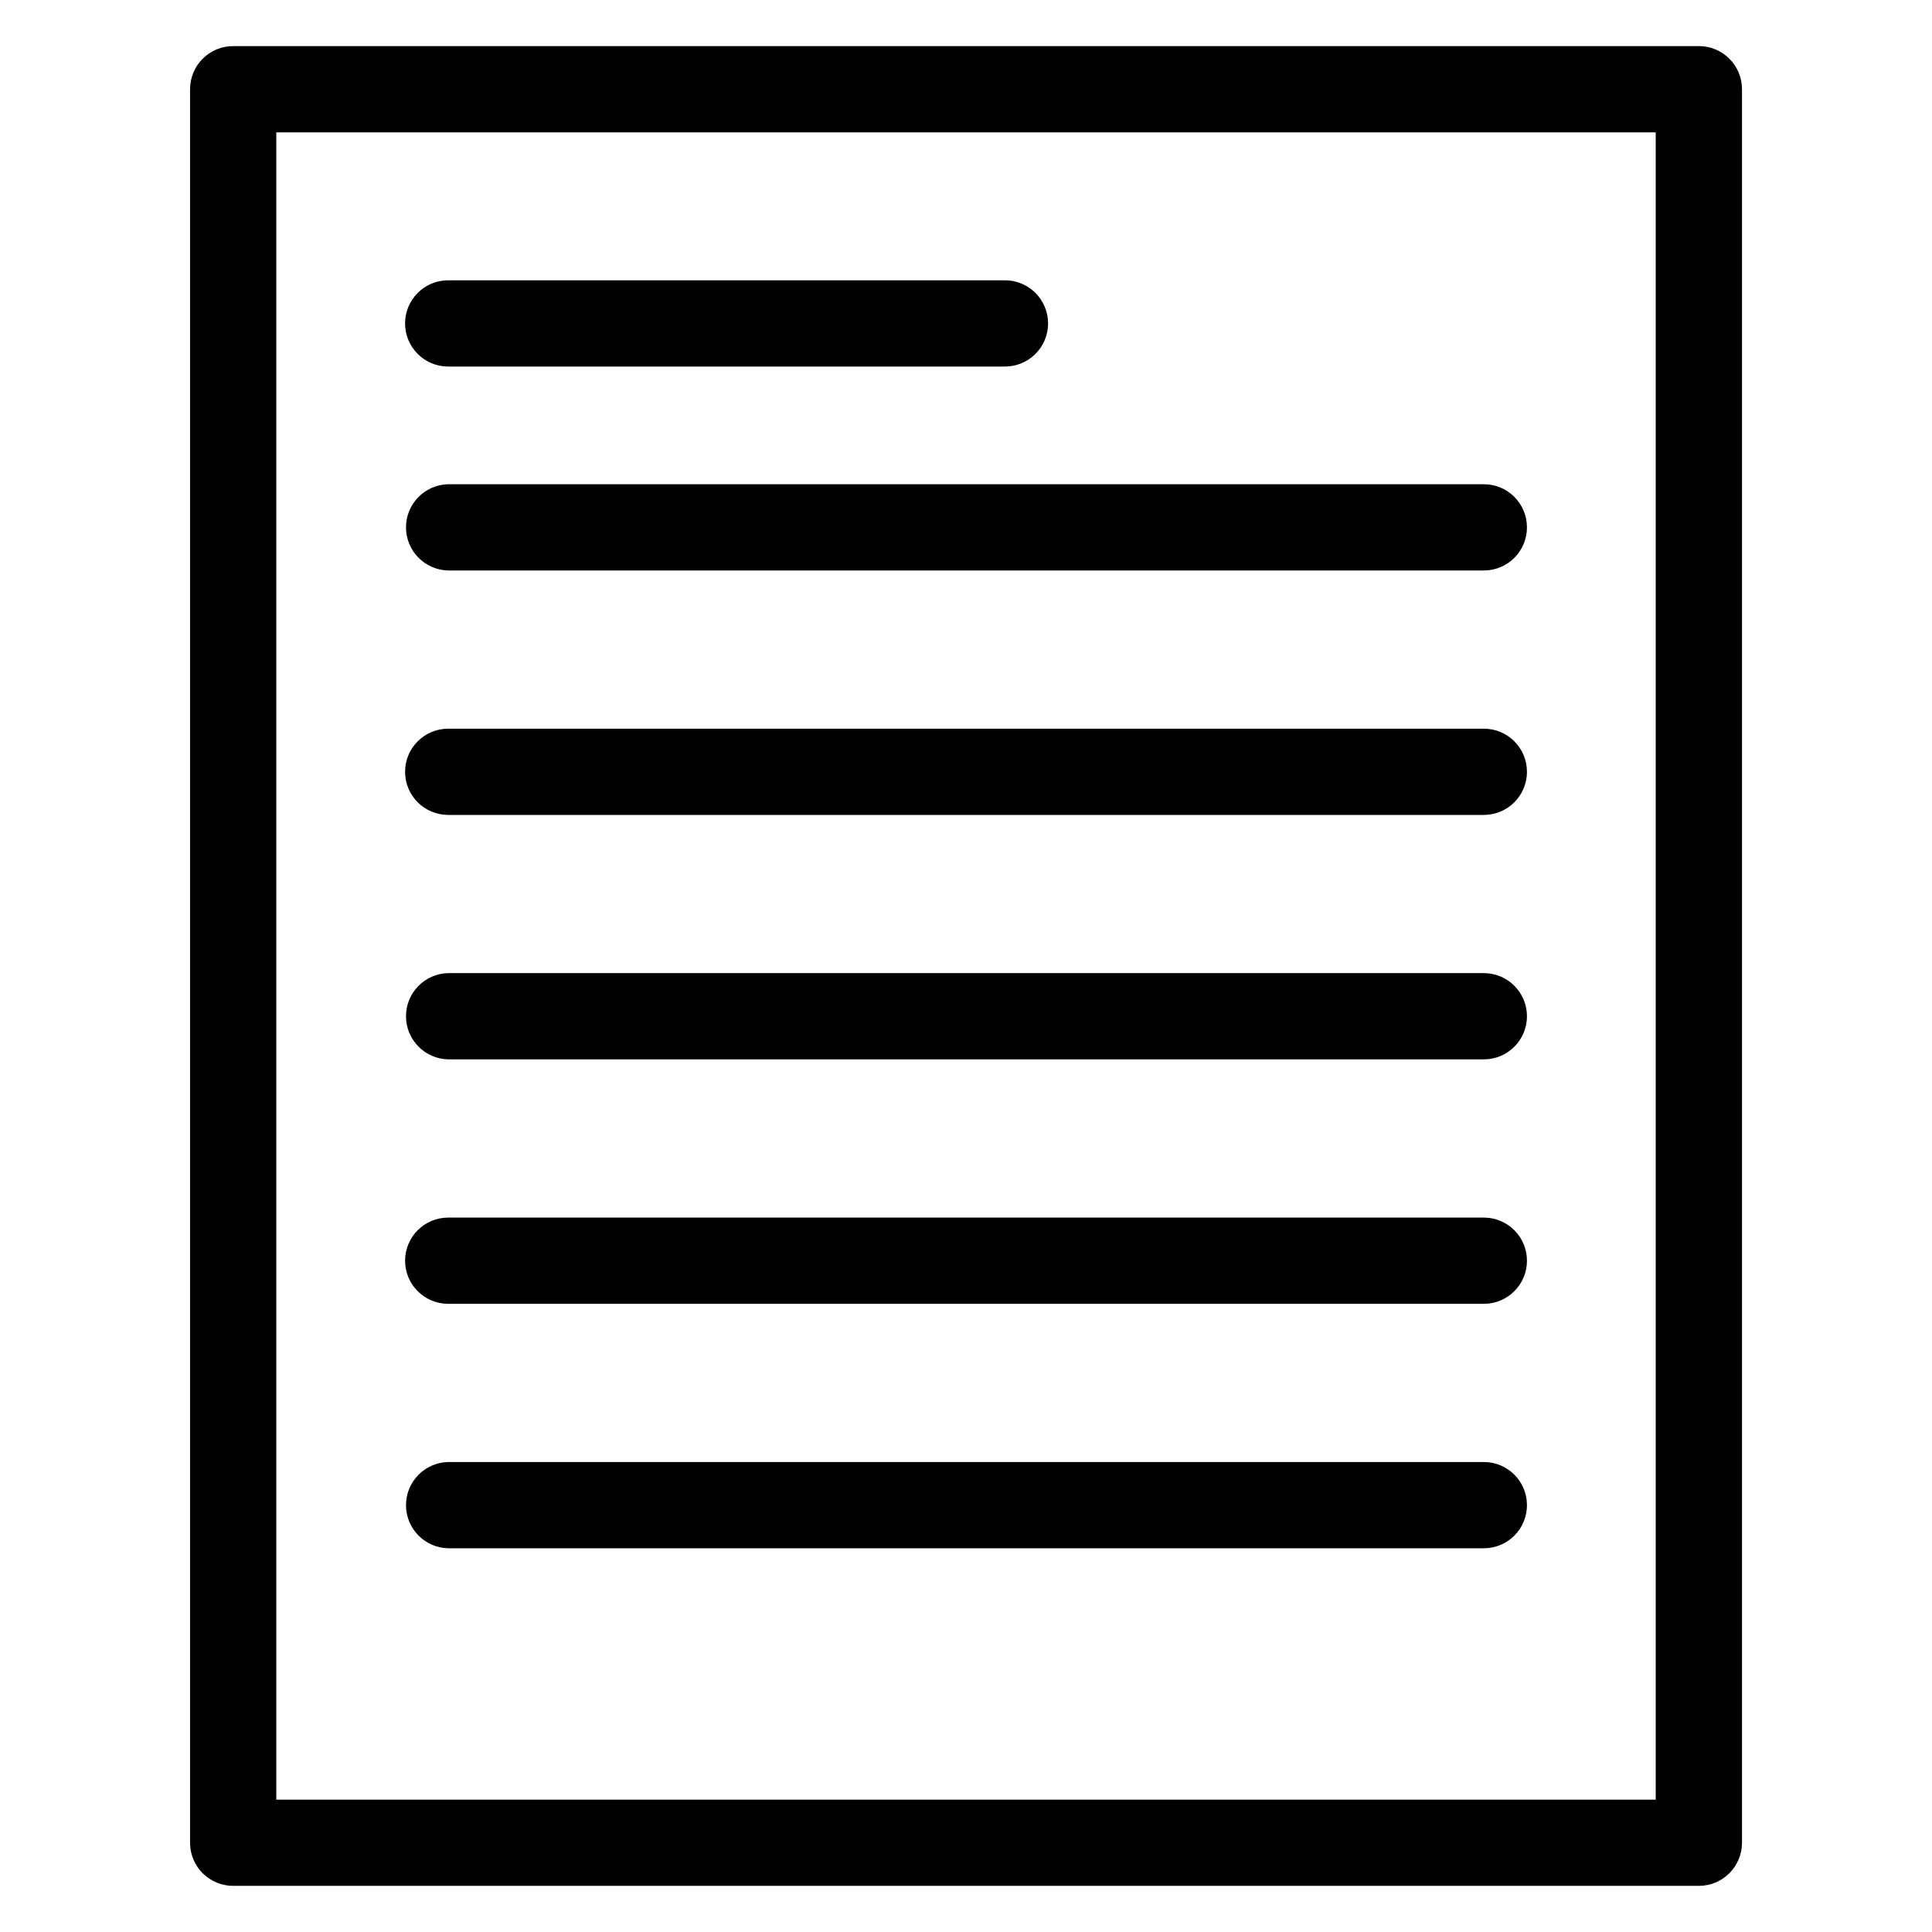
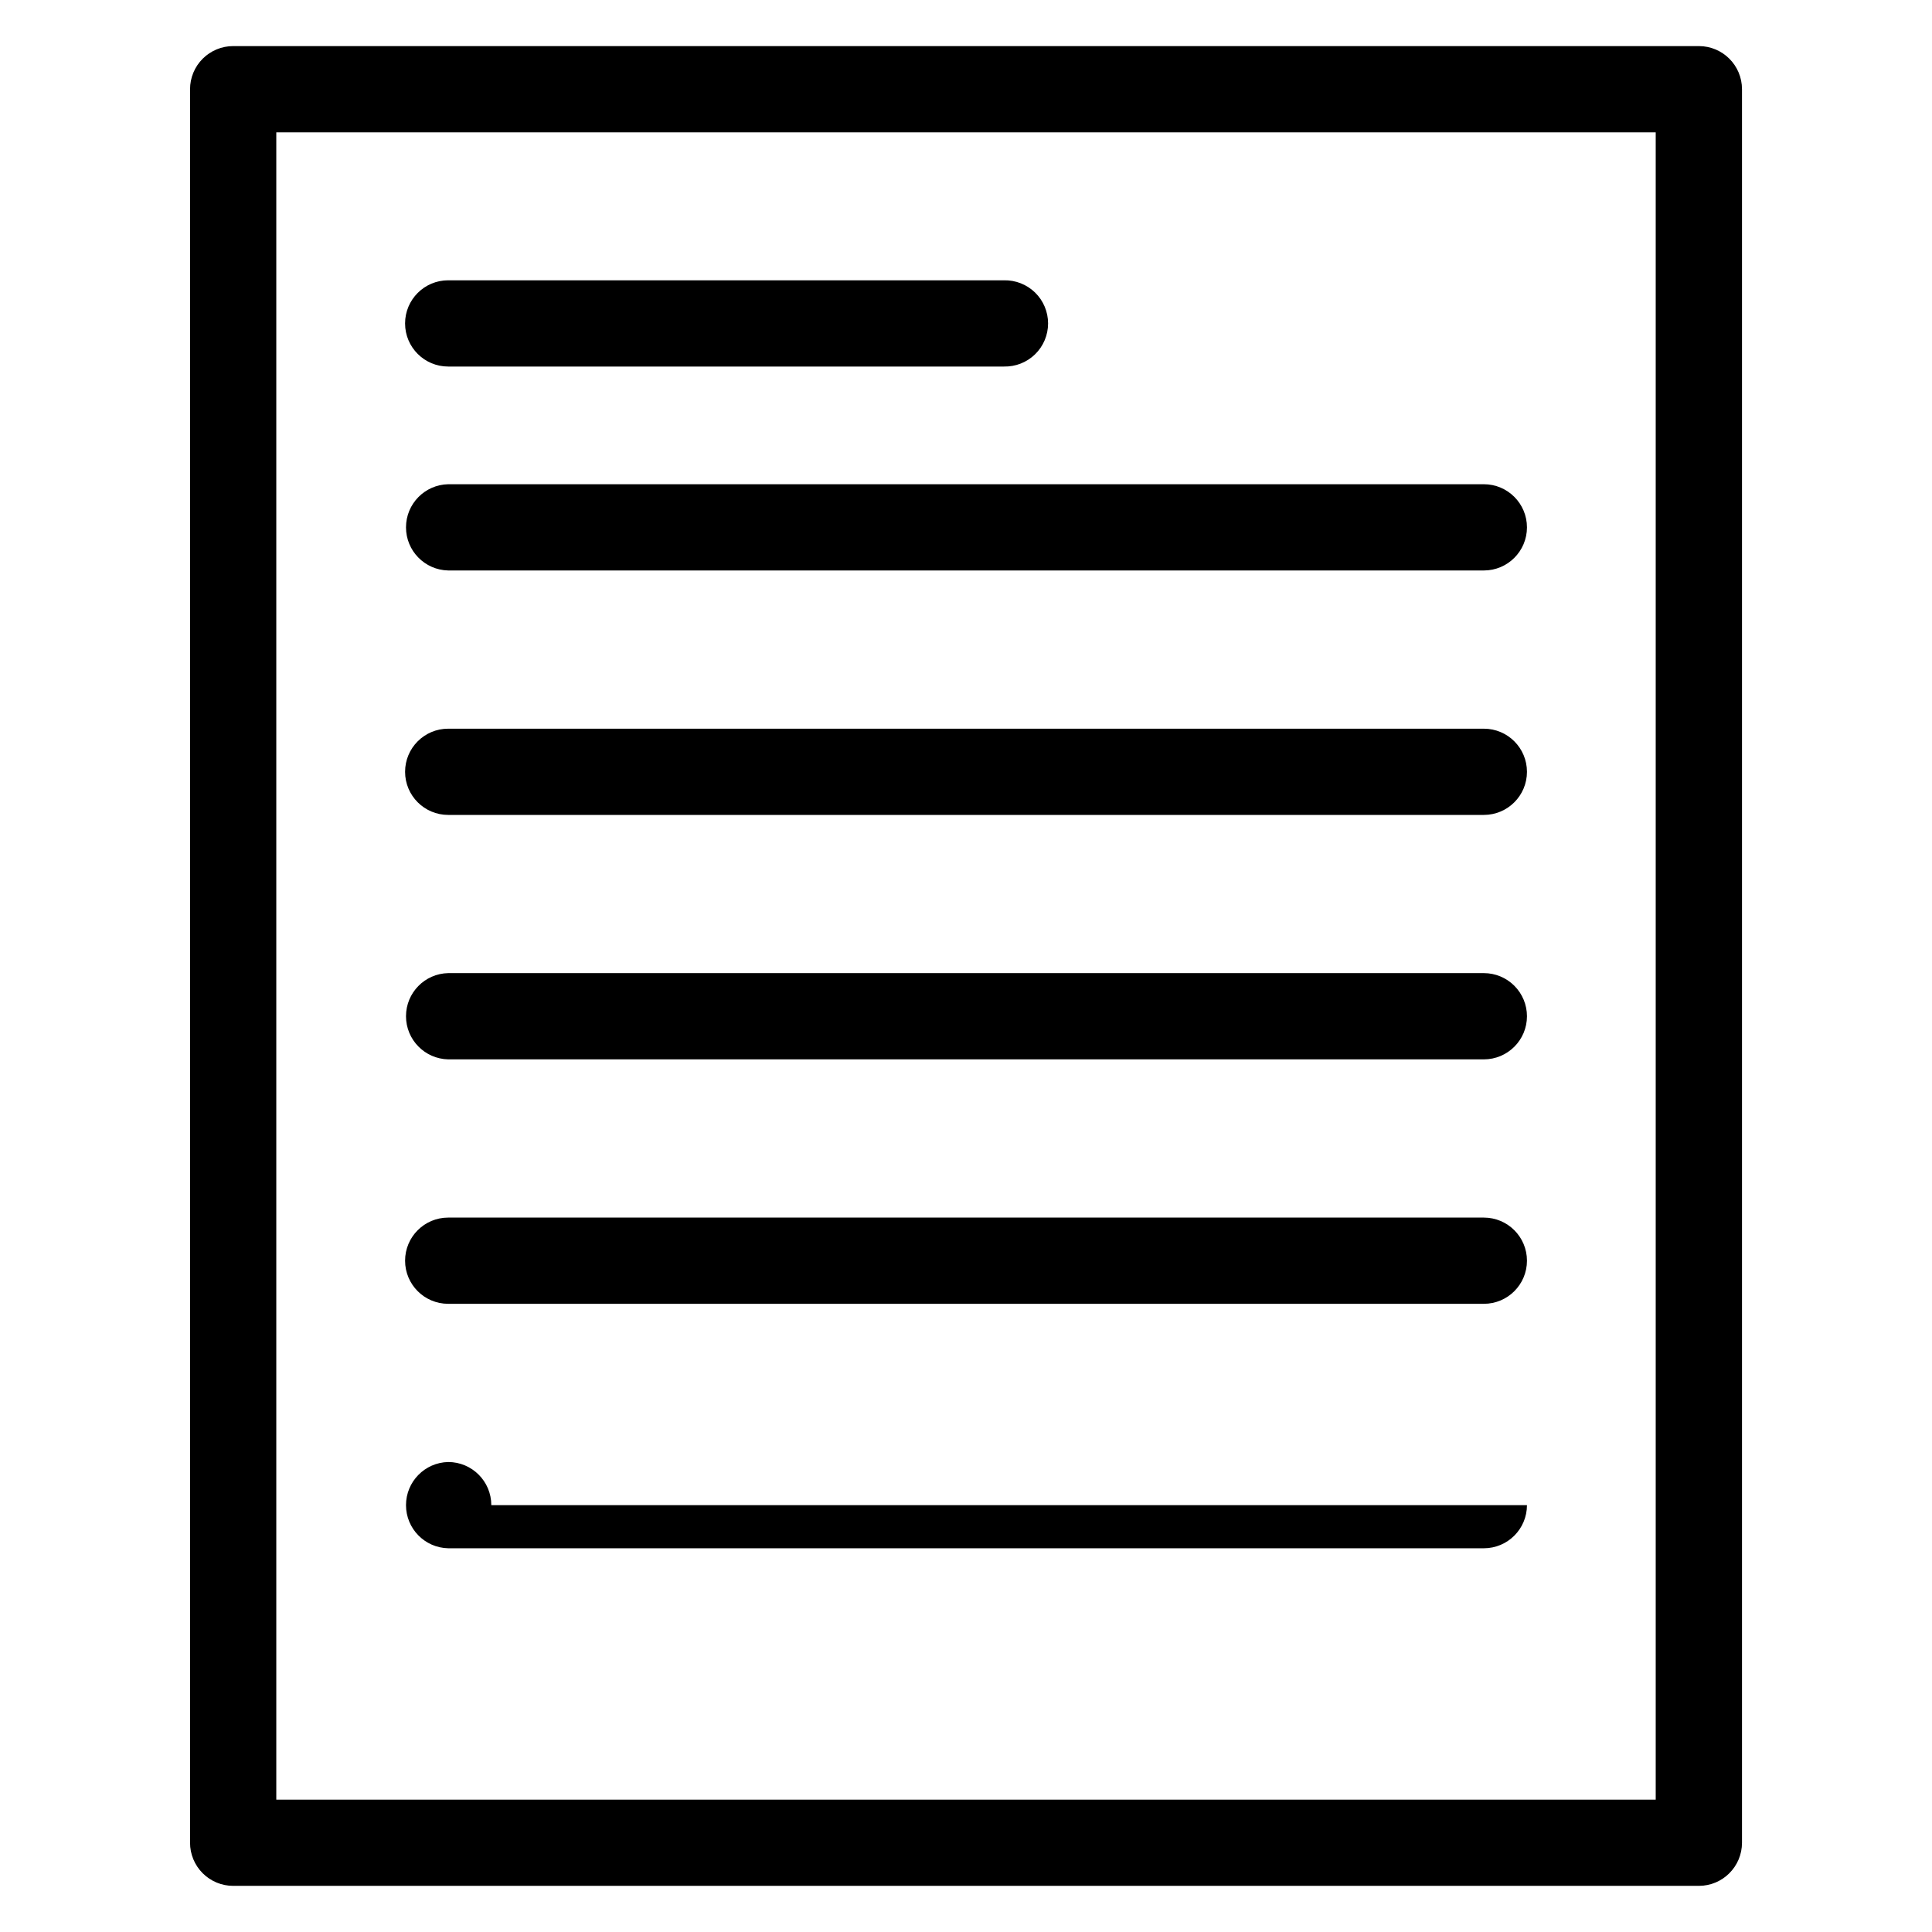
<svg xmlns="http://www.w3.org/2000/svg" fill="#000000" width="800px" height="800px" version="1.1" viewBox="144 144 512 512">
-   <path d="m548.66 478.1c0 6.309-5.117 11.422-11.426 11.422h-274.46c-6.309 0-11.422-5.113-11.422-11.422 0-6.312 5.113-11.426 11.422-11.426h274.46c6.309 0 11.426 5.113 11.426 11.426zm0 64.781v-0.004c0 6.312-5.117 11.43-11.426 11.43h-274.46c-6.211-0.133-11.18-5.211-11.18-11.426 0-6.215 4.969-11.293 11.18-11.43h274.46c6.309 0 11.426 5.117 11.426 11.426zm0-129.56v-0.004c0 6.309-5.117 11.426-11.426 11.426h-274.46c-6.211-0.137-11.18-5.215-11.18-11.43s4.969-11.293 11.18-11.426h274.46c3.031 0 5.938 1.203 8.078 3.348 2.144 2.144 3.348 5.051 3.348 8.082zm0-64.781v-0.004c0 6.309-5.117 11.426-11.426 11.426h-274.46c-6.309 0-11.422-5.117-11.422-11.426 0-6.309 5.113-11.426 11.422-11.426h274.46c6.309 0 11.422 5.113 11.426 11.422zm0-64.781v-0.004c0 6.312-5.117 11.426-11.426 11.426h-274.46c-6.211-0.133-11.18-5.211-11.18-11.426 0-6.219 4.969-11.293 11.18-11.43h274.46c6.309 0.004 11.426 5.121 11.426 11.43zm-297.31-54.047c0-6.309 5.113-11.426 11.422-11.43h147.3c3.074-0.066 6.047 1.109 8.246 3.258 2.195 2.152 3.434 5.098 3.434 8.172 0 3.074-1.238 6.019-3.434 8.168-2.199 2.152-5.172 3.324-8.246 3.258h-147.3c-6.309 0-11.422-5.113-11.422-11.426zm-34.129-50.641v441.85h365.56v-441.85zm-11.434 464.7h388.45c6.305-0.008 11.41-5.125 11.41-11.43v-464.7c0-6.305-5.106-11.414-11.41-11.426h-388.42c-3.035-0.008-5.945 1.195-8.094 3.336-2.148 2.144-3.356 5.055-3.356 8.09v464.7c-0.004 3.031 1.199 5.938 3.344 8.082 2.141 2.144 5.047 3.348 8.078 3.348z" fill-rule="evenodd" />
+   <path d="m548.66 478.1c0 6.309-5.117 11.422-11.426 11.422h-274.46c-6.309 0-11.422-5.113-11.422-11.422 0-6.312 5.113-11.426 11.422-11.426h274.46c6.309 0 11.426 5.113 11.426 11.426zm0 64.781v-0.004c0 6.312-5.117 11.43-11.426 11.43h-274.46c-6.211-0.133-11.18-5.211-11.18-11.426 0-6.215 4.969-11.293 11.18-11.43c6.309 0 11.426 5.117 11.426 11.426zm0-129.56v-0.004c0 6.309-5.117 11.426-11.426 11.426h-274.46c-6.211-0.137-11.18-5.215-11.18-11.43s4.969-11.293 11.18-11.426h274.46c3.031 0 5.938 1.203 8.078 3.348 2.144 2.144 3.348 5.051 3.348 8.082zm0-64.781v-0.004c0 6.309-5.117 11.426-11.426 11.426h-274.46c-6.309 0-11.422-5.117-11.422-11.426 0-6.309 5.113-11.426 11.422-11.426h274.46c6.309 0 11.422 5.113 11.426 11.422zm0-64.781v-0.004c0 6.312-5.117 11.426-11.426 11.426h-274.46c-6.211-0.133-11.18-5.211-11.18-11.426 0-6.219 4.969-11.293 11.18-11.43h274.46c6.309 0.004 11.426 5.121 11.426 11.43zm-297.31-54.047c0-6.309 5.113-11.426 11.422-11.43h147.3c3.074-0.066 6.047 1.109 8.246 3.258 2.195 2.152 3.434 5.098 3.434 8.172 0 3.074-1.238 6.019-3.434 8.168-2.199 2.152-5.172 3.324-8.246 3.258h-147.3c-6.309 0-11.422-5.113-11.422-11.426zm-34.129-50.641v441.85h365.56v-441.85zm-11.434 464.7h388.45c6.305-0.008 11.41-5.125 11.41-11.43v-464.7c0-6.305-5.106-11.414-11.41-11.426h-388.42c-3.035-0.008-5.945 1.195-8.094 3.336-2.148 2.144-3.356 5.055-3.356 8.09v464.7c-0.004 3.031 1.199 5.938 3.344 8.082 2.141 2.144 5.047 3.348 8.078 3.348z" fill-rule="evenodd" />
</svg>